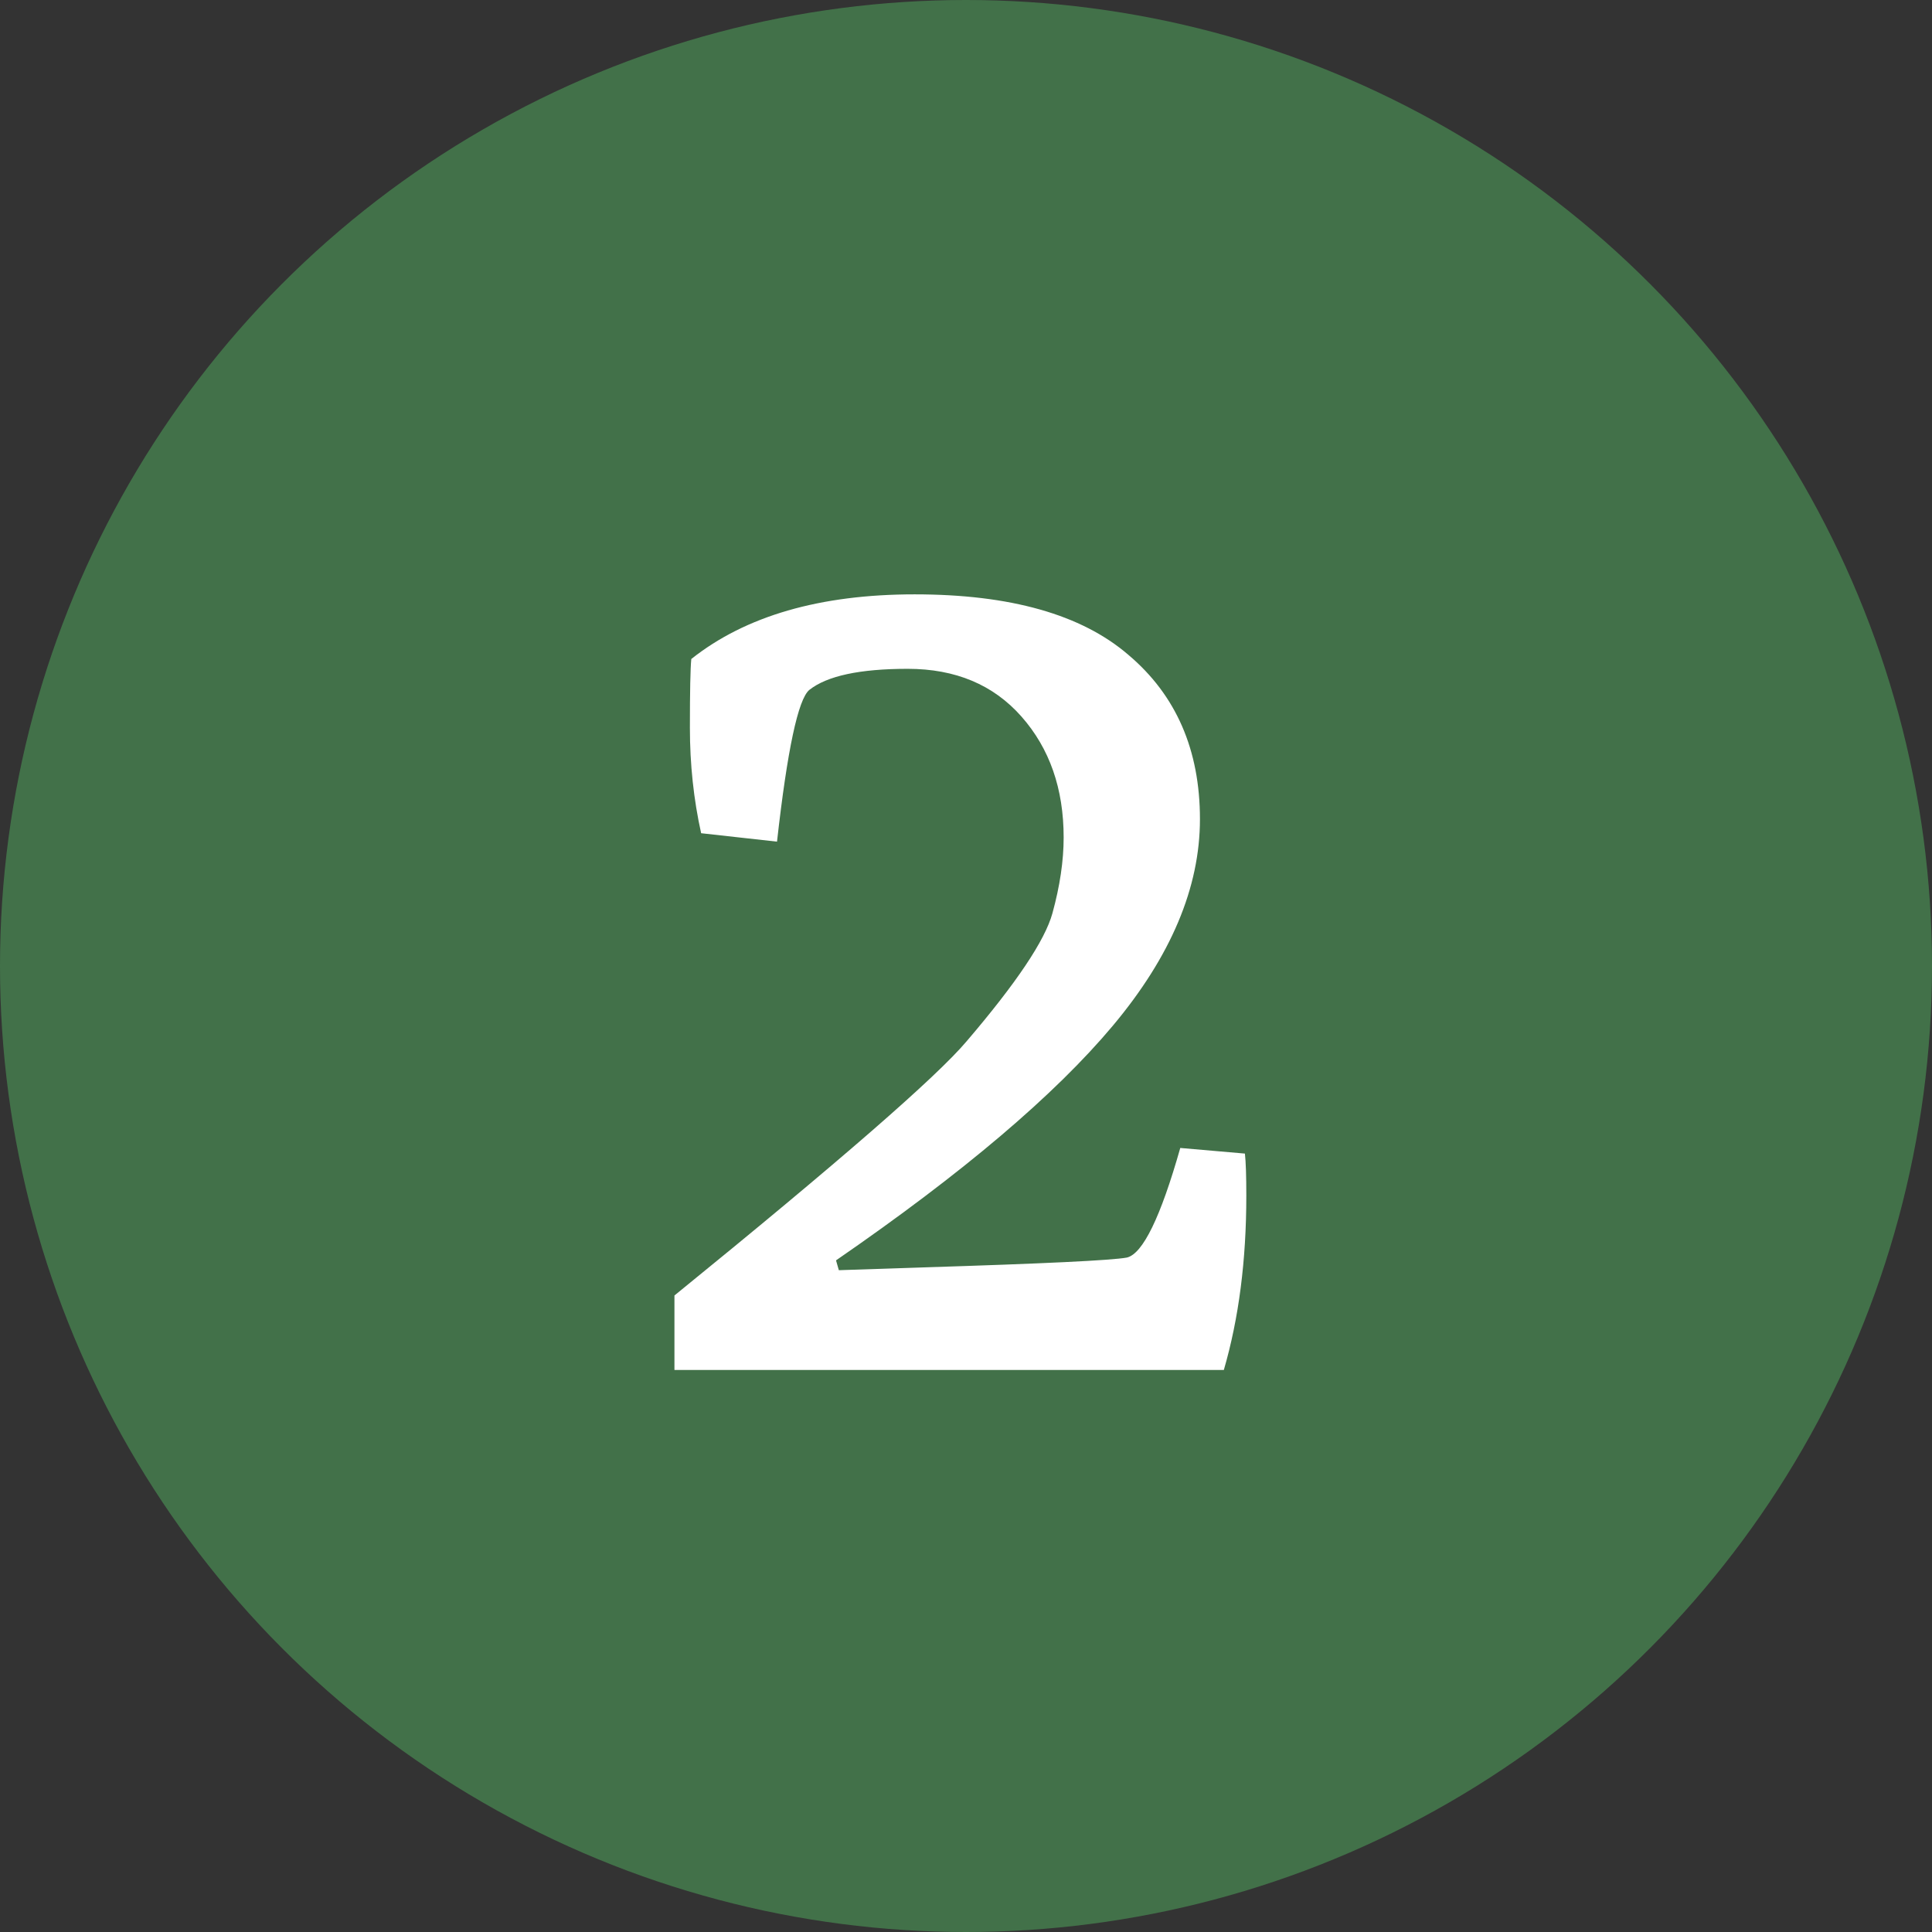
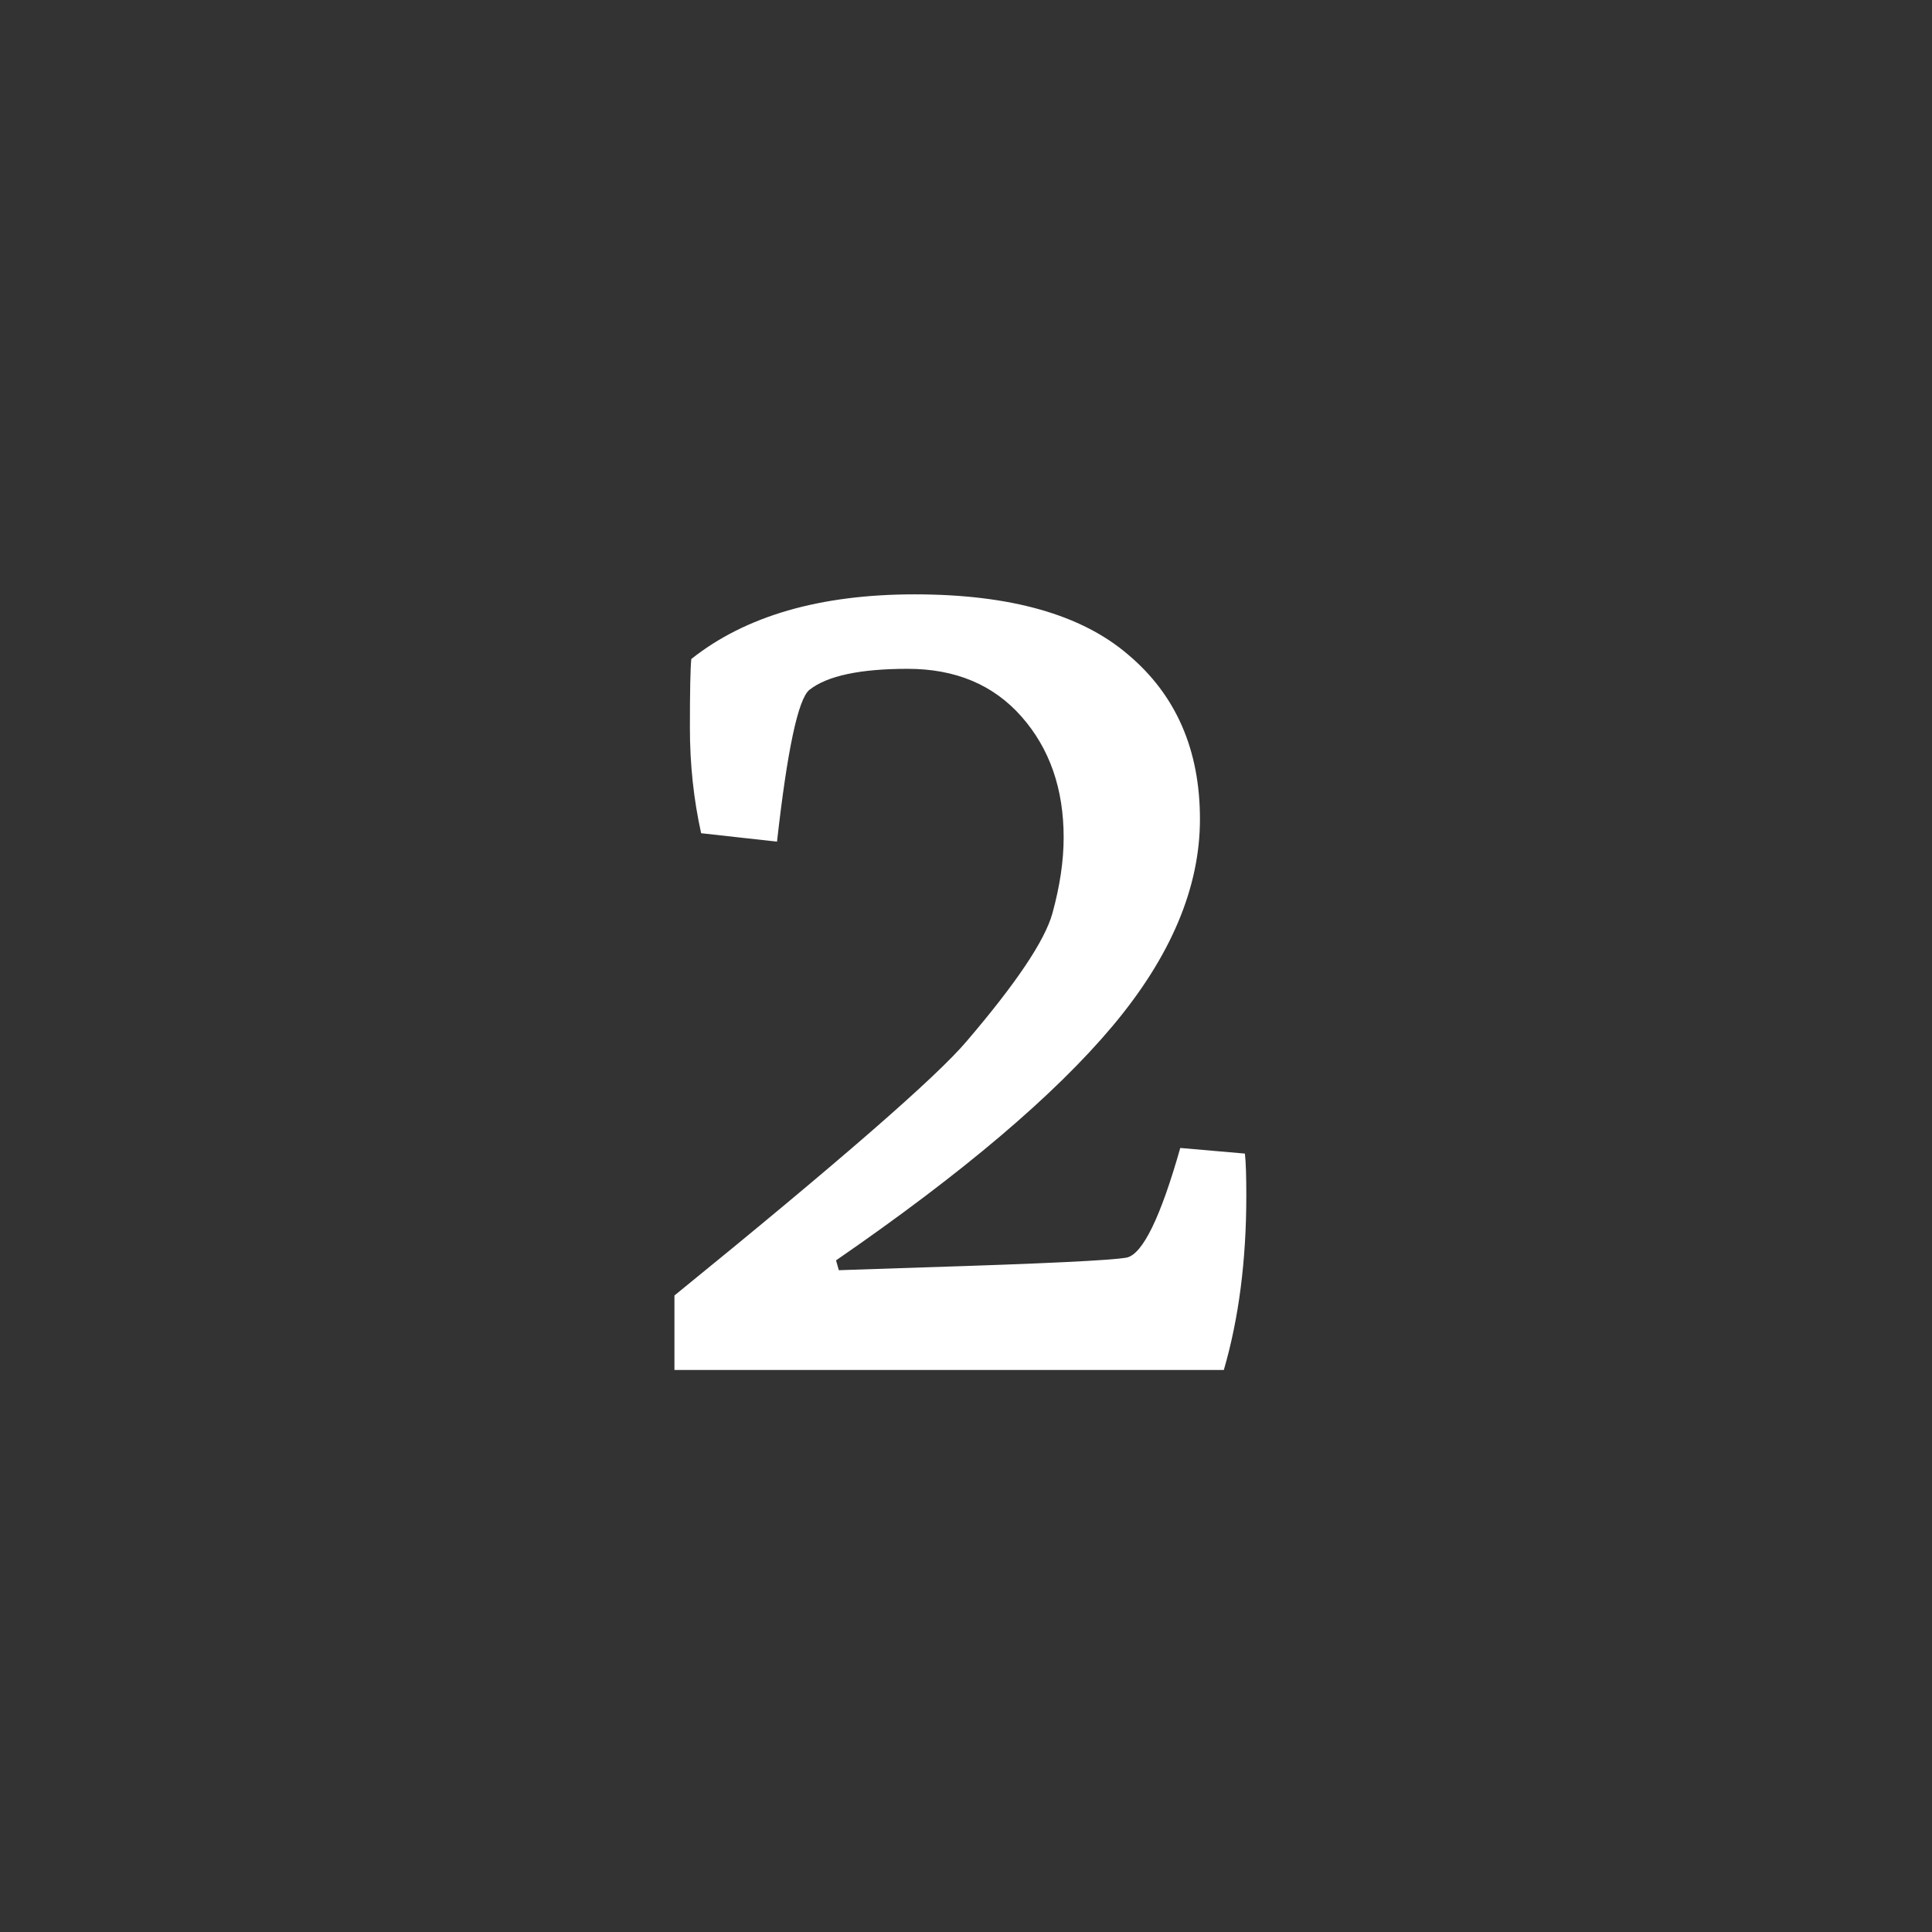
<svg xmlns="http://www.w3.org/2000/svg" width="55" height="55" viewBox="0 0 55 55" fill="none">
  <rect x="0" y="0" width="55" height="55" fill="#333333" stroke="none" />
-   <circle cx="27.5" cy="27.5" r="27.5" fill="#427149" />
  <path d="M19.2 39V36.88C23.893 33.067 26.667 30.653 27.52 29.64C28.933 27.987 29.747 26.773 29.96 26C30.173 25.227 30.28 24.507 30.28 23.84C30.28 22.453 29.88 21.307 29.08 20.4C28.28 19.493 27.2 19.04 25.84 19.04C24.48 19.04 23.547 19.24 23.04 19.64C22.72 19.907 22.413 21.347 22.12 23.96L19.96 23.72C19.747 22.76 19.64 21.76 19.64 20.72C19.64 19.68 19.653 19.027 19.68 18.76C21.227 17.533 23.347 16.92 26.04 16.92C28.76 16.92 30.787 17.493 32.12 18.64C33.48 19.787 34.16 21.347 34.16 23.32C34.16 25.267 33.333 27.227 31.68 29.2C30.027 31.173 27.4 33.4 23.8 35.88L23.88 36.16L26.28 36.08C29.72 35.973 31.653 35.88 32.08 35.8C32.533 35.693 33.04 34.653 33.6 32.68L35.44 32.84C35.467 33.08 35.48 33.48 35.48 34.04C35.48 35.88 35.267 37.533 34.84 39H19.2Z" fill="white" />
</svg>